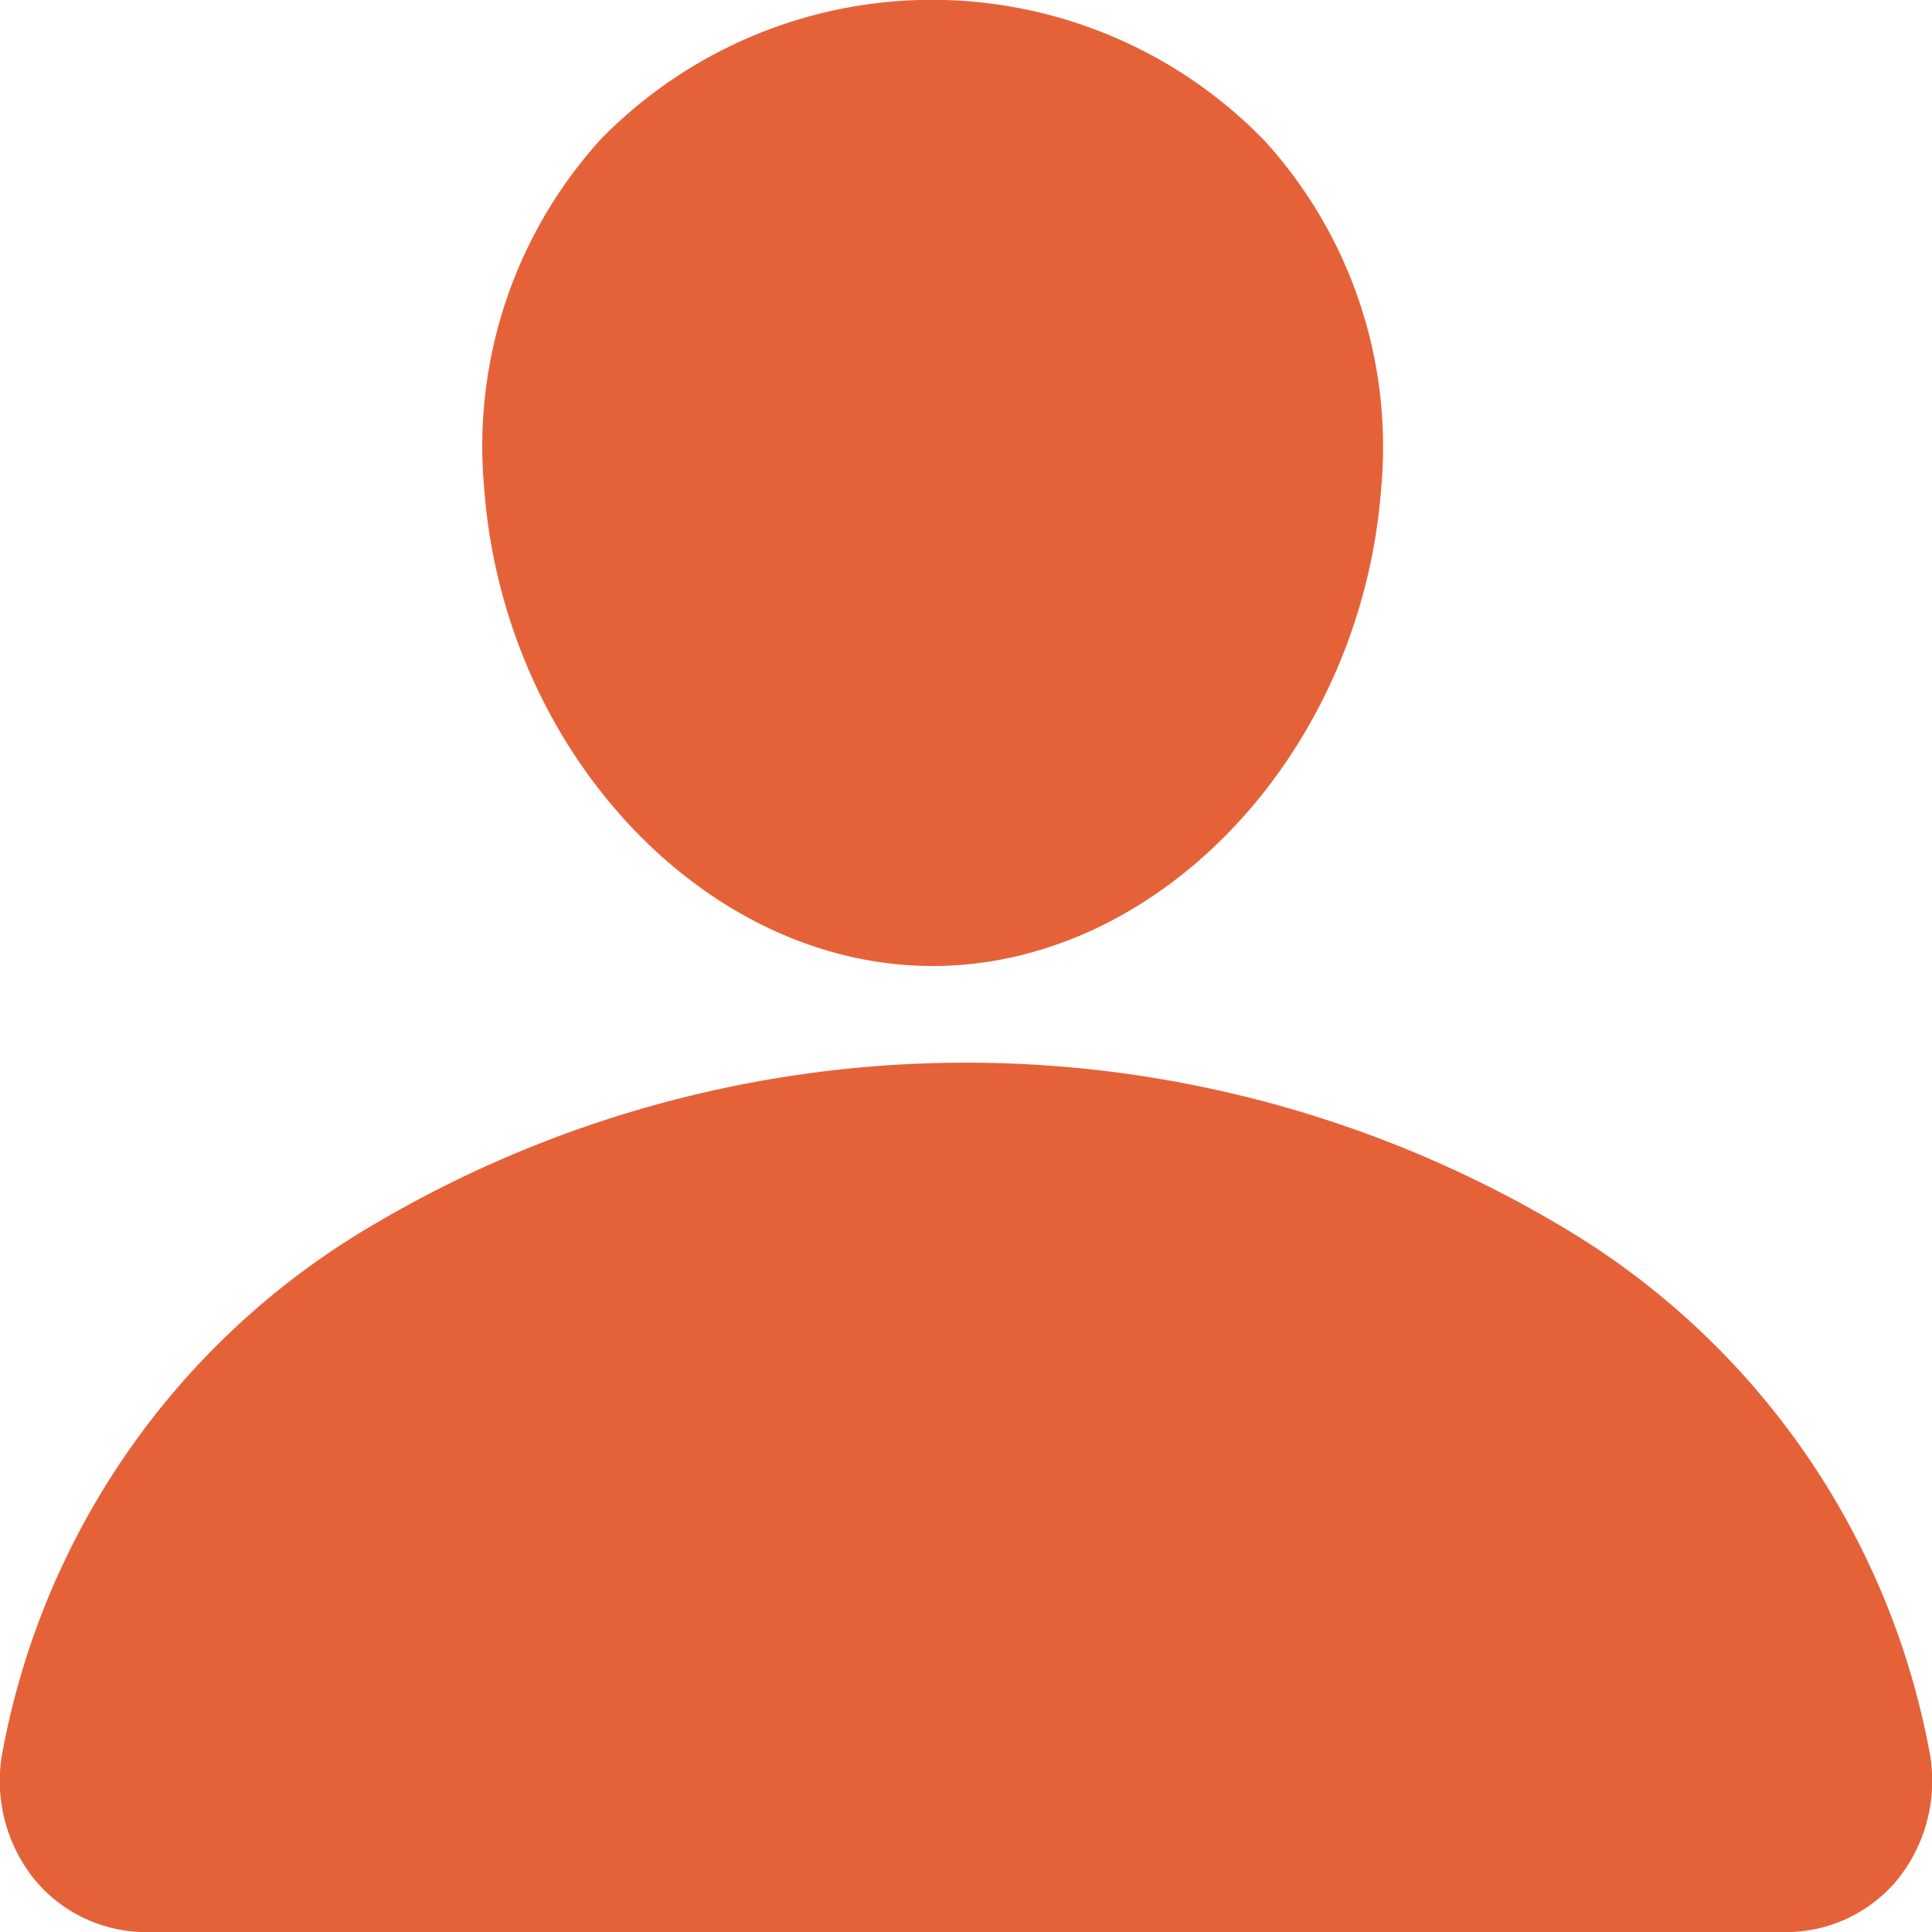
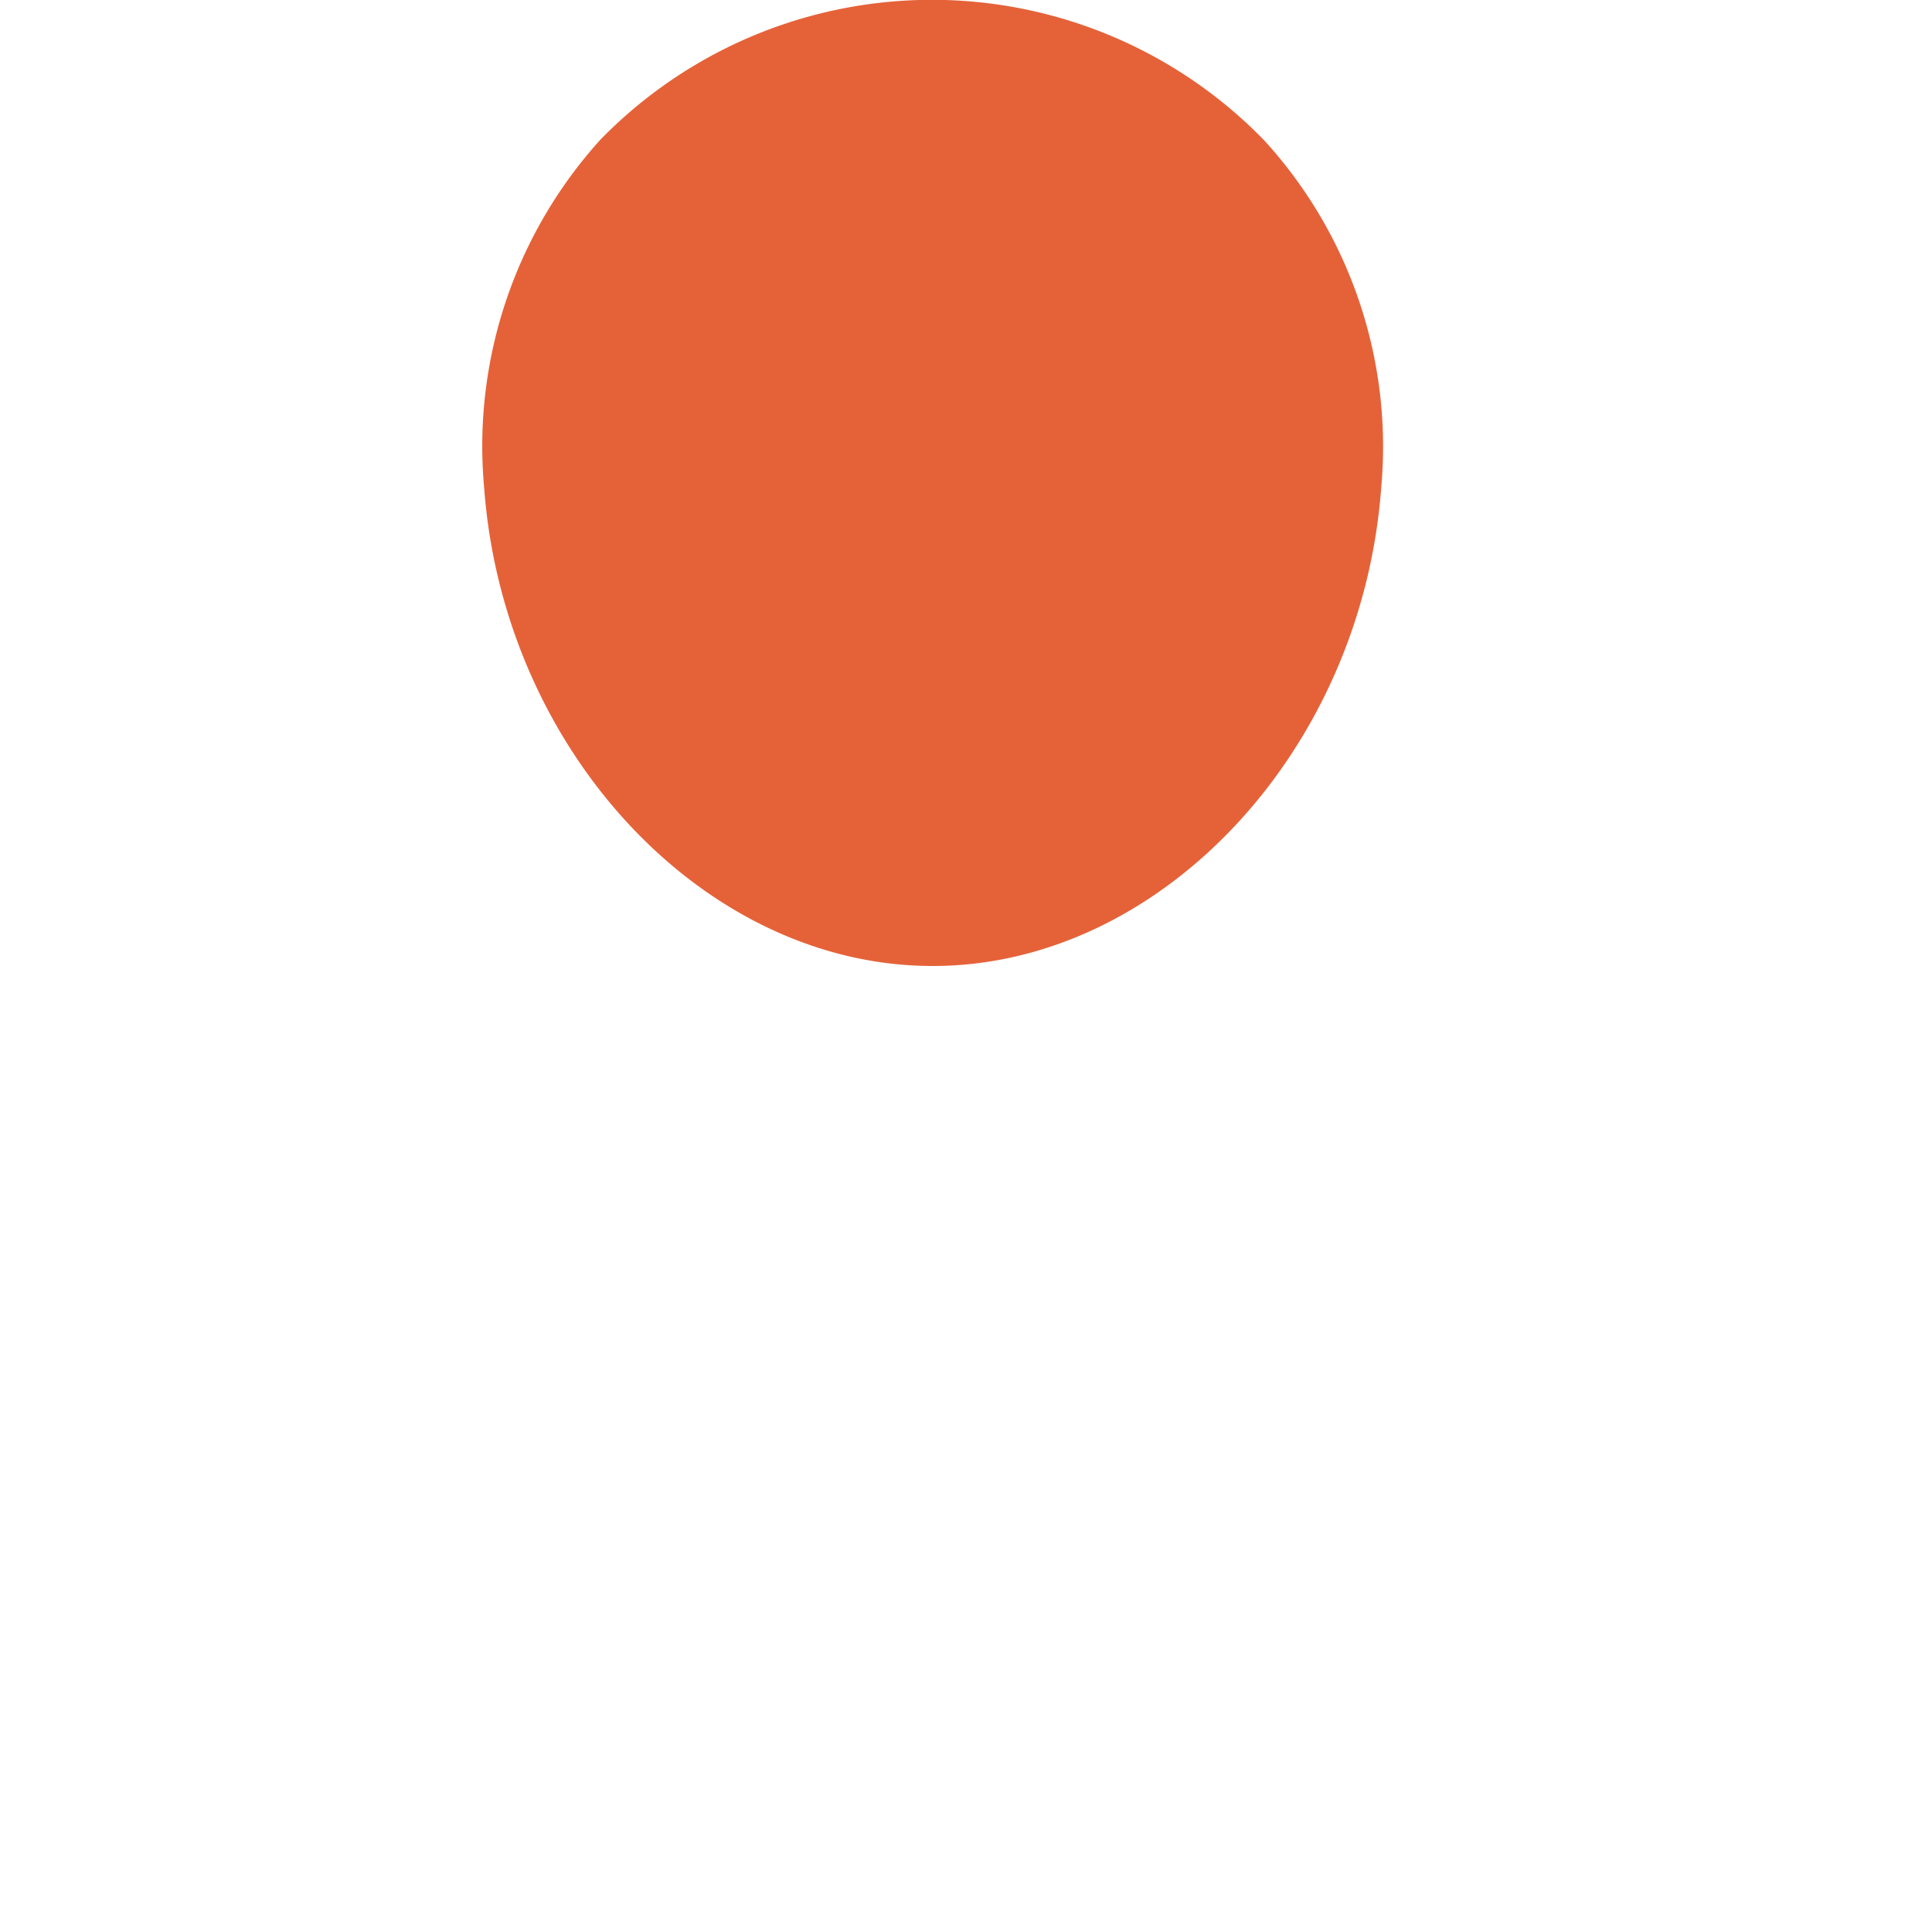
<svg xmlns="http://www.w3.org/2000/svg" width="20" height="20" viewBox="0 0 20 20">
  <g id="person-add" transform="translate(-30.4 -11.699)">
    <path id="パス_608" data-name="パス 608" d="M74.459,22.16c2.357,0,4.439-2.219,4.643-4.947a4.7,4.7,0,0,0-1.211-3.6,4.793,4.793,0,0,0-6.87-.009,4.727,4.727,0,0,0-1.205,3.606C70.017,19.94,72.1,22.16,74.459,22.16Z" transform="translate(-34.404 -0.461)" fill="#e56239" />
-     <path id="パス_609" data-name="パス 609" d="M50.37,116.554a8.018,8.018,0,0,0-3.663-5.332,12.056,12.056,0,0,0-12.614,0,8.018,8.018,0,0,0-3.663,5.332,1.626,1.626,0,0,0,.346,1.365,1.5,1.5,0,0,0,1.163.522H48.861a1.5,1.5,0,0,0,1.164-.522A1.629,1.629,0,0,0,50.37,116.554Z" transform="translate(0 -86.741)" fill="#e56239" />
  </g>
</svg>